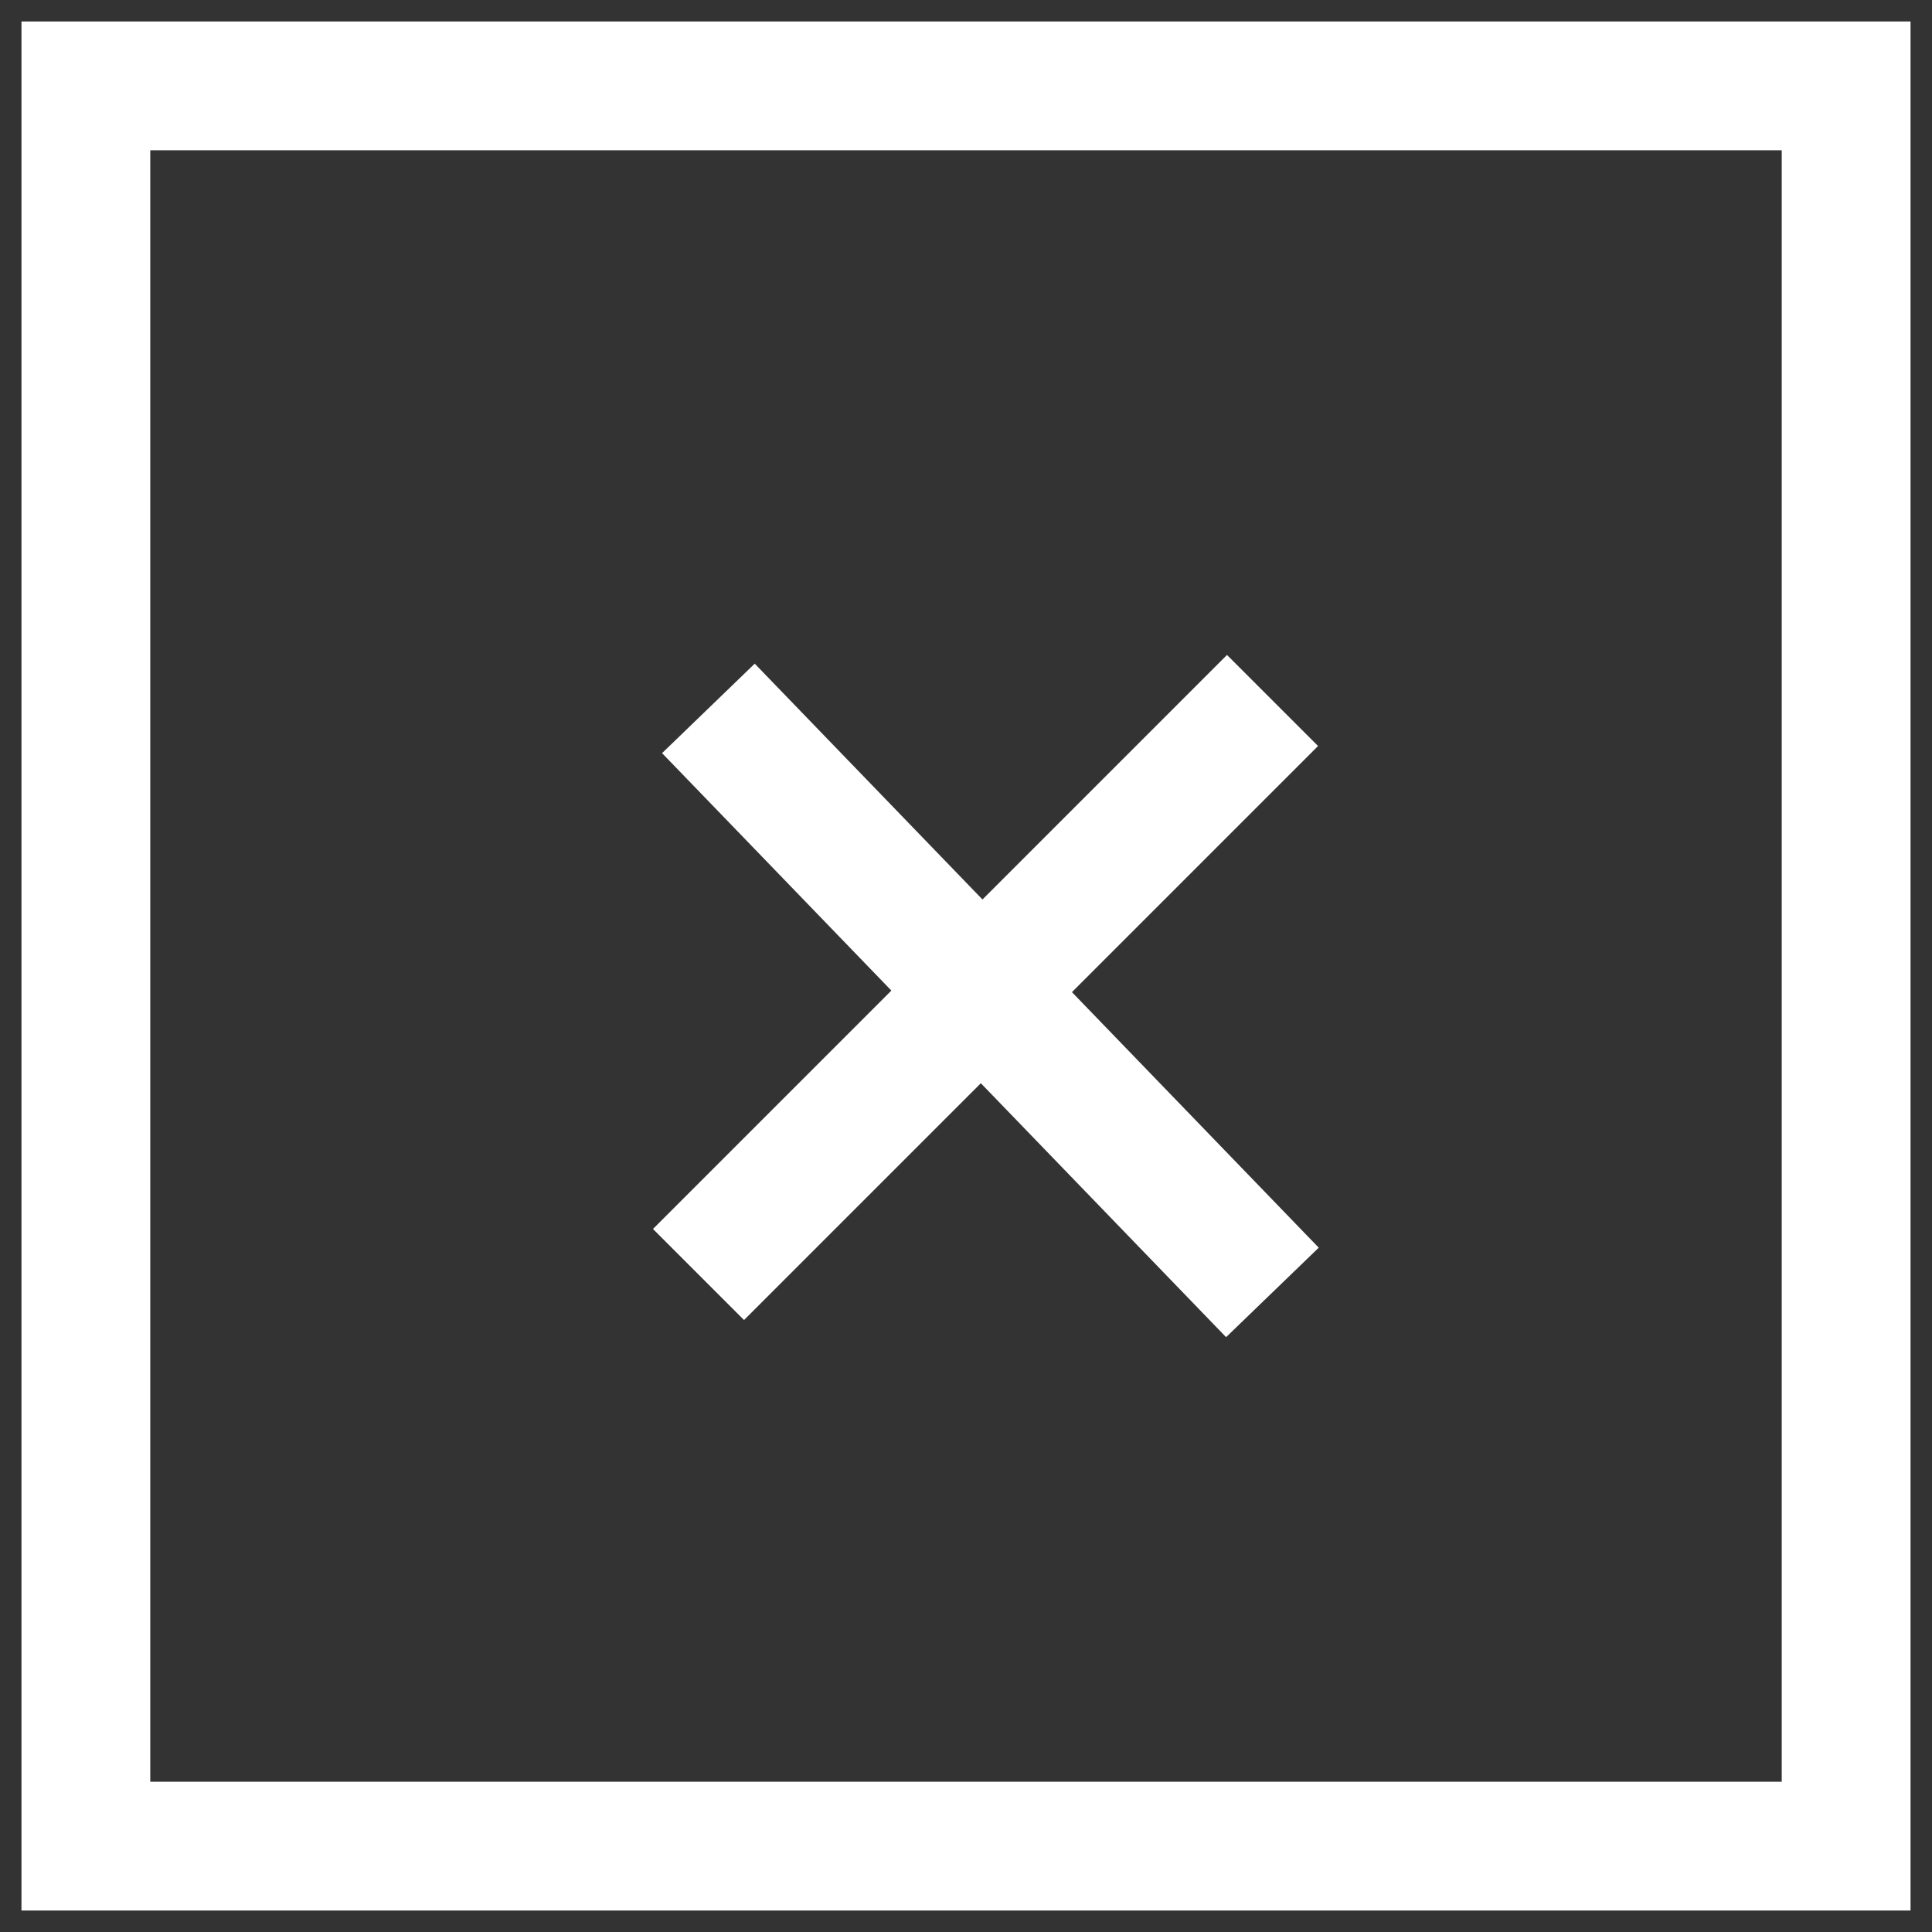
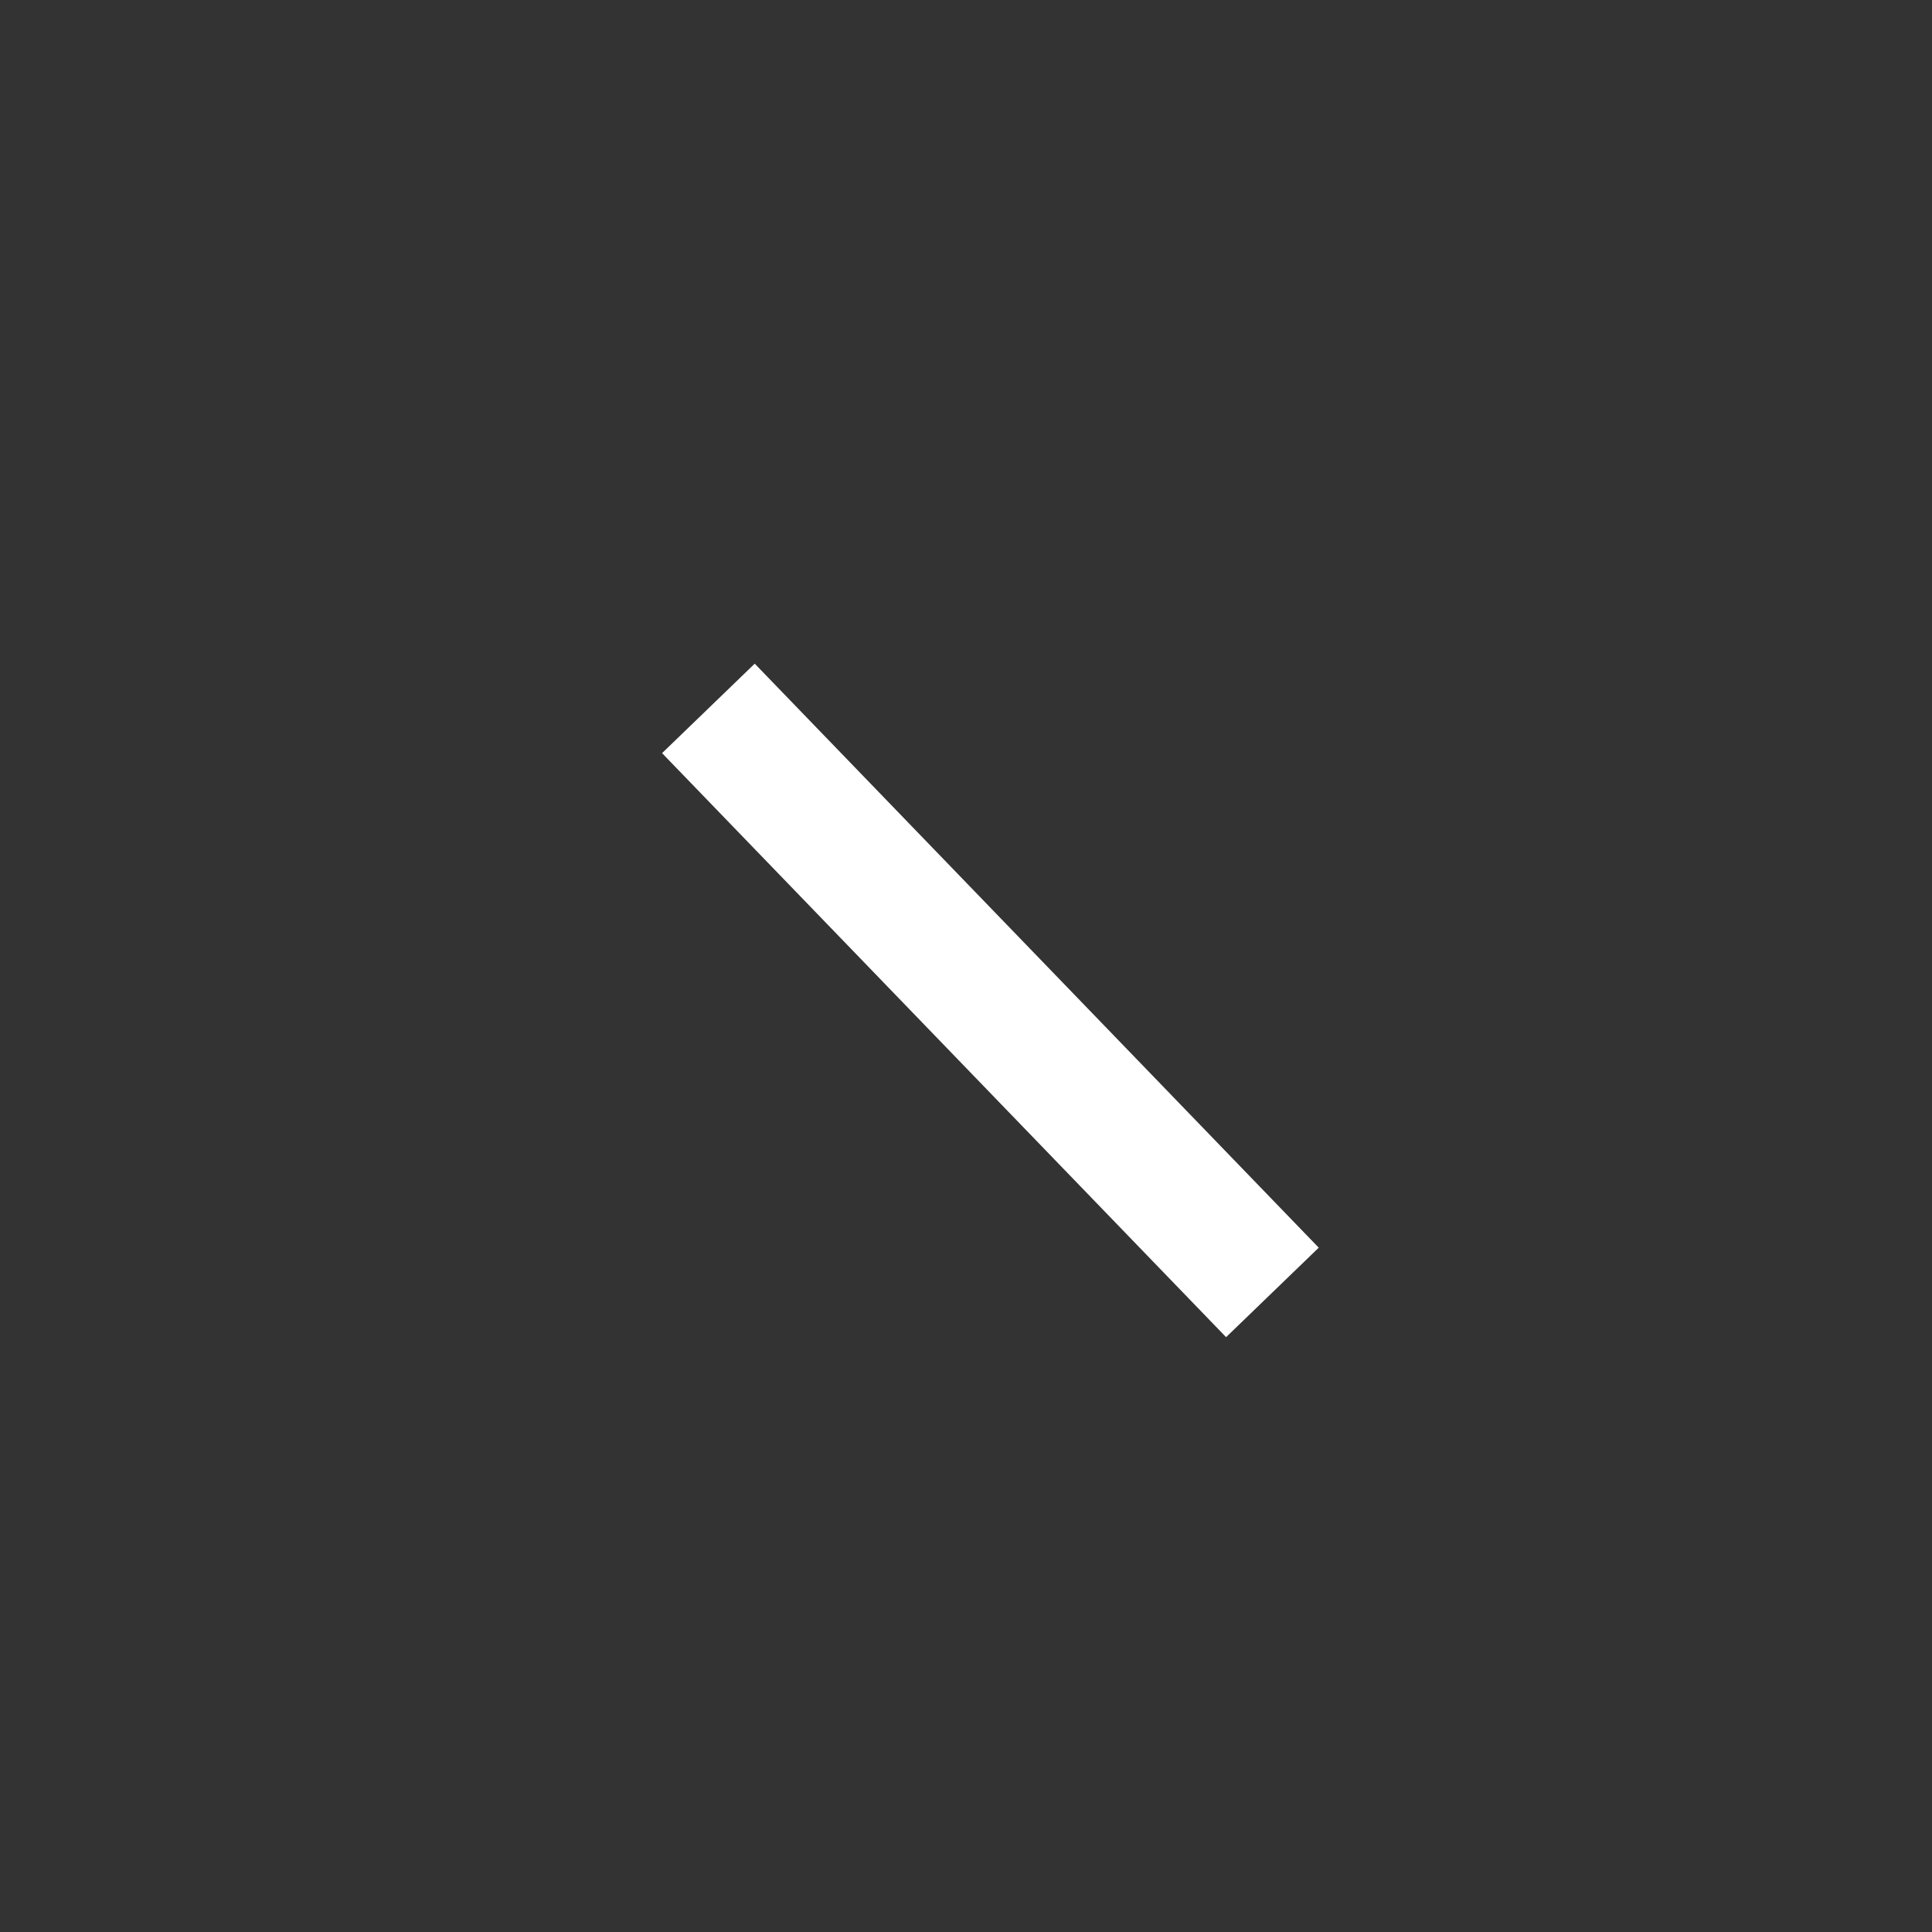
<svg xmlns="http://www.w3.org/2000/svg" width="45px" height="45px" viewBox="0 0 45 45" version="1.1">
  <rect x="0" y="0" width="45" height="45" fill="#333333" stroke="none" />
  <desc>Created with Lunacy</desc>
  <g id="Group-6" transform="translate(1.5 1.5)">
-     <path d="M0 0.5L18.911 0.5" transform="matrix(0.707 -0.707 0.707 0.707 14.416 27.832)" id="Stroke-2" fill="none" stroke="#FFFFFF" stroke-width="3" />
    <path d="M0 0L13.137 13.603" transform="translate(15 15)" id="Stroke-3" fill="none" stroke="#FFFFFF" stroke-width="3" />
-     <path d="M0 41L41 41L41 0L0 0L0 41Z" transform="translate(0.5 0.5)" id="Stroke-4" fill="none" stroke="#FFFFFF" stroke-width="3" />
  </g>
</svg>